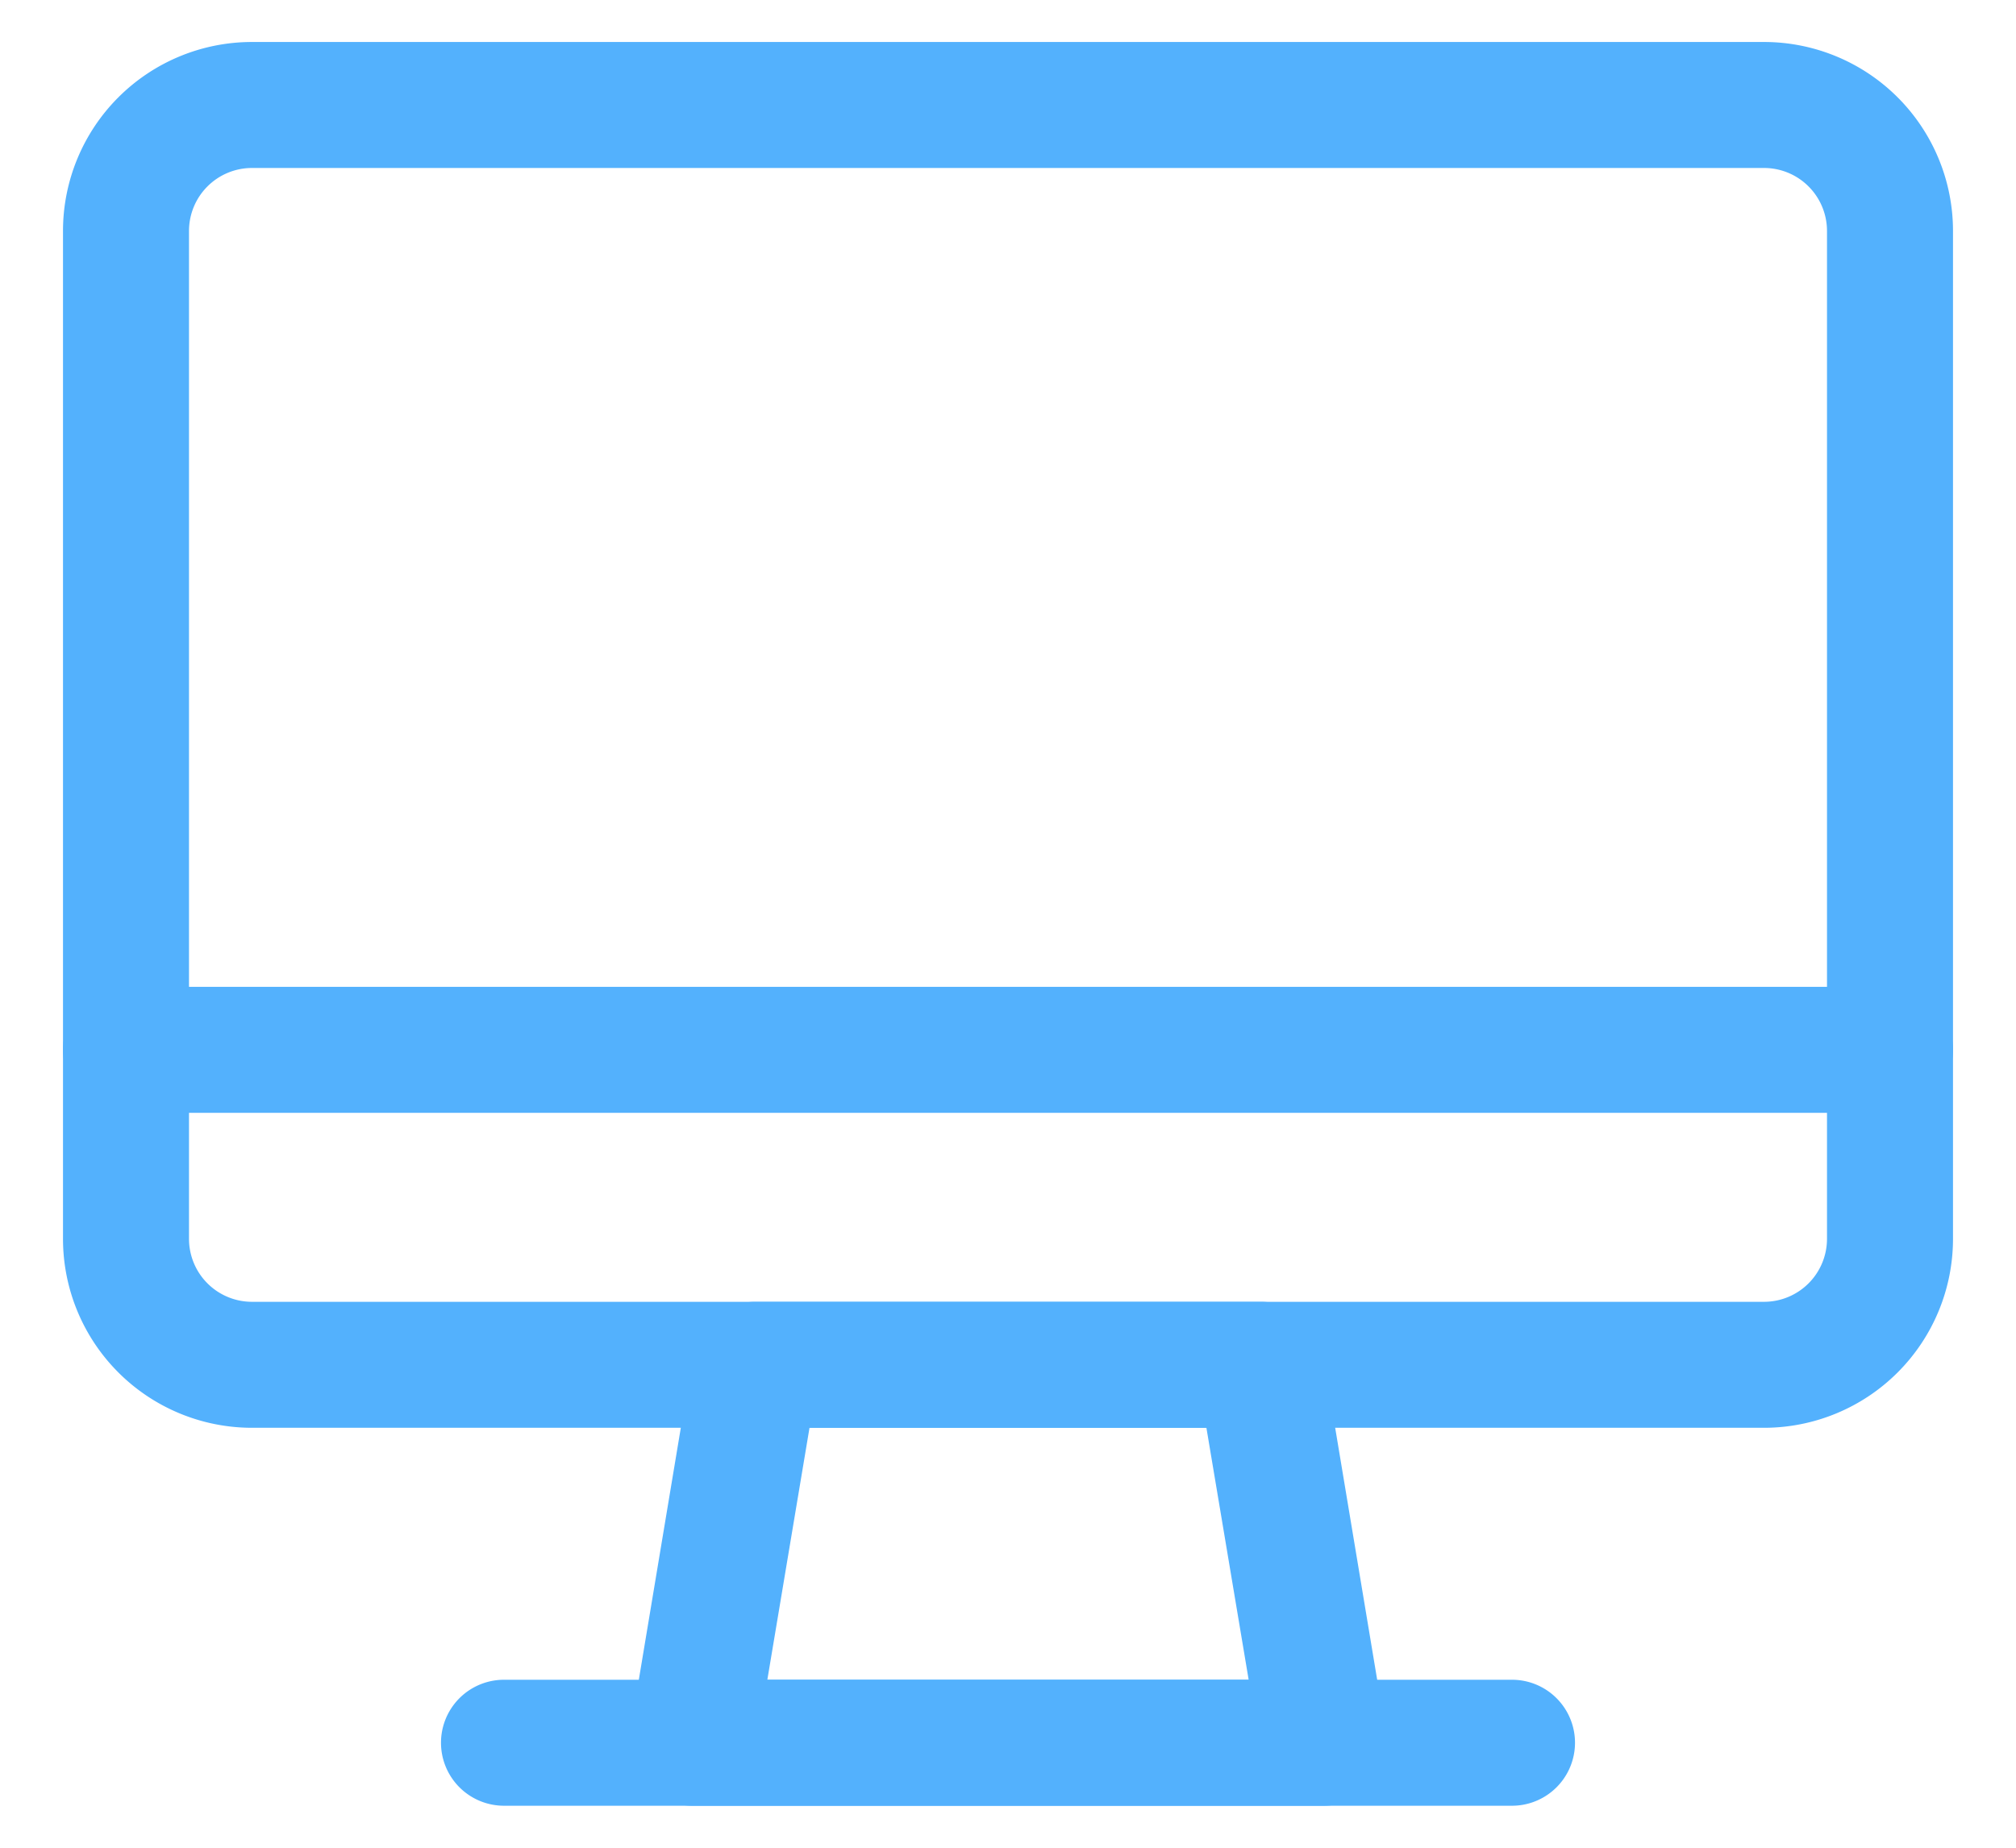
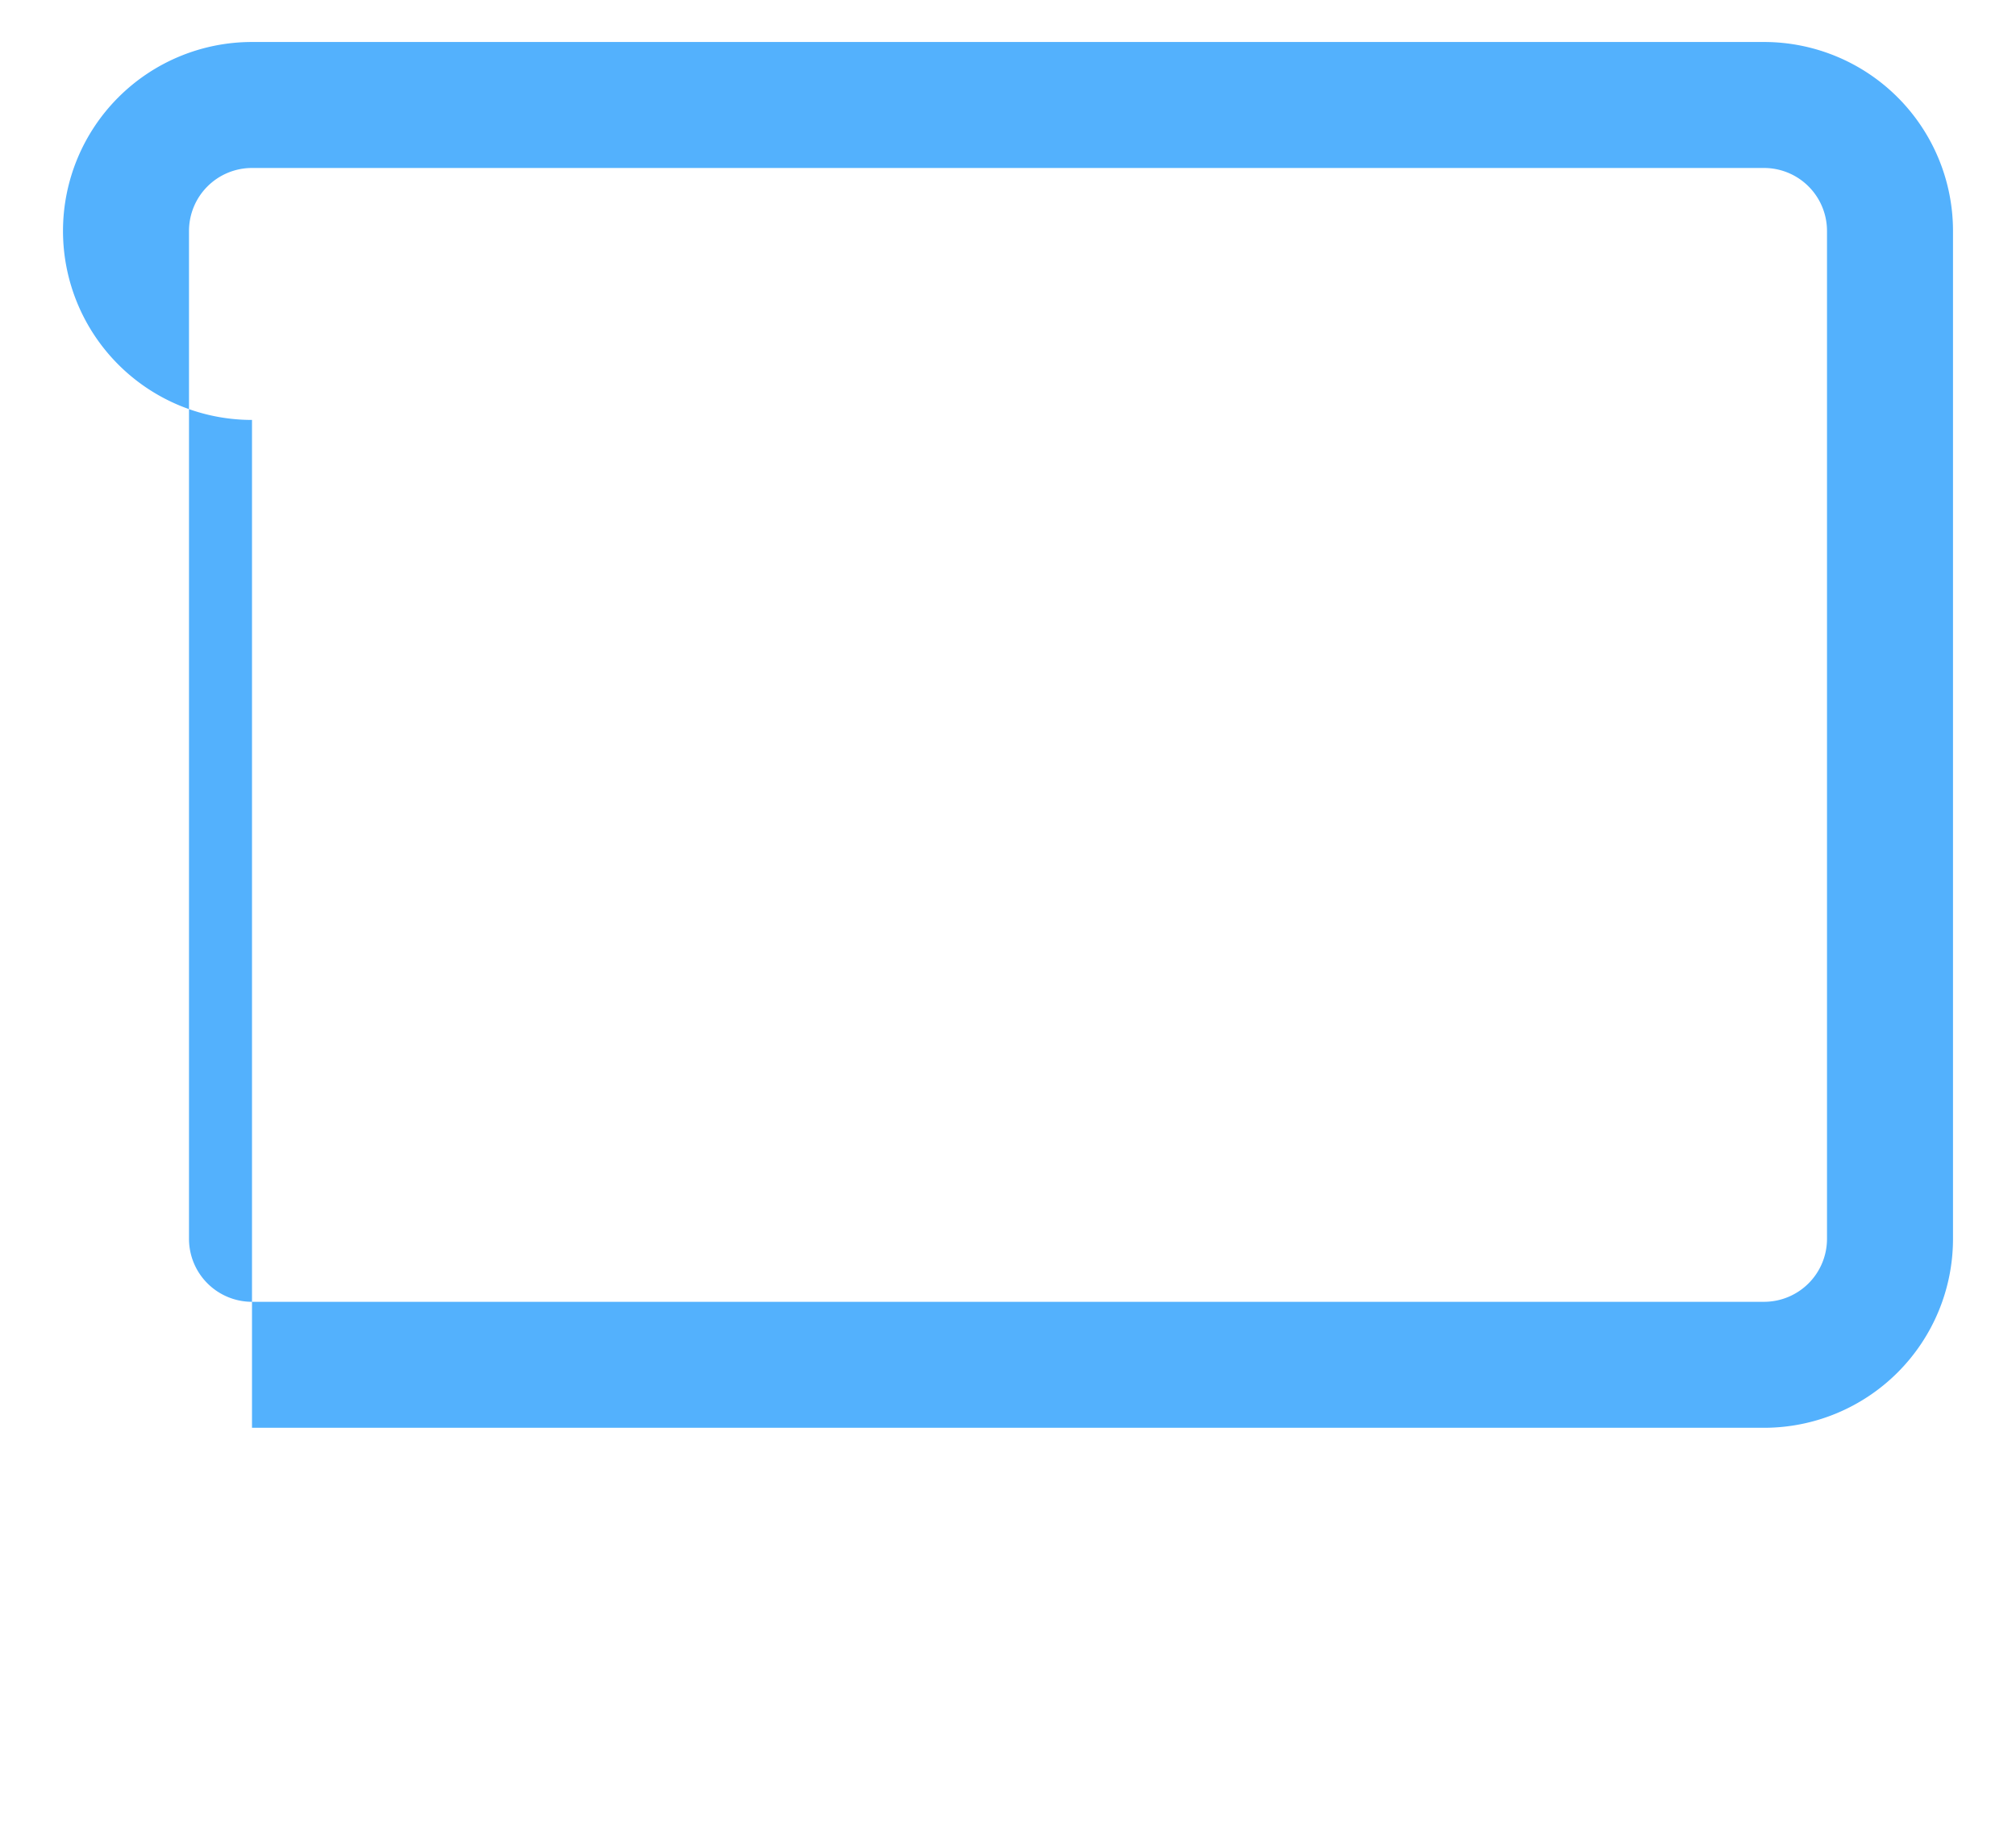
<svg xmlns="http://www.w3.org/2000/svg" width="24" height="22" fill="none">
  <g fill="#53B1FD">
-     <path d="M21 17H3a2.25 2.25 0 0 1-2.25-2.25v-12A2.25 2.25 0 0 1 3 .5h18a2.25 2.25 0 0 1 2.25 2.25v12A2.25 2.25 0 0 1 21 17ZM3 2a.75.75 0 0 0-.75.75v12a.75.75 0 0 0 .75.75h18a.75.75 0 0 0 .75-.75v-12A.75.75 0 0 0 21 2H3Z" />
-     <path d="M15.75 21.5h-7.5a.751.751 0 0 1-.75-.87l.75-4.5A.75.75 0 0 1 9 15.5h6a.75.75 0 0 1 .75.63l.75 4.5a.75.75 0 0 1-.75.87ZM9.135 20h5.73l-.503-3H9.637l-.502 3Z" />
-     <path d="M18 21.5H6A.75.75 0 1 1 6 20h12a.75.75 0 1 1 0 1.5ZM22.5 13.25h-21a.75.75 0 1 1 0-1.5h21a.75.75 0 1 1 0 1.5Z" />
+     <path d="M21 17H3v-12A2.25 2.25 0 0 1 3 .5h18a2.25 2.25 0 0 1 2.25 2.25v12A2.25 2.25 0 0 1 21 17ZM3 2a.75.75 0 0 0-.75.75v12a.75.75 0 0 0 .75.75h18a.75.75 0 0 0 .75-.75v-12A.75.75 0 0 0 21 2H3Z" />
  </g>
</svg>